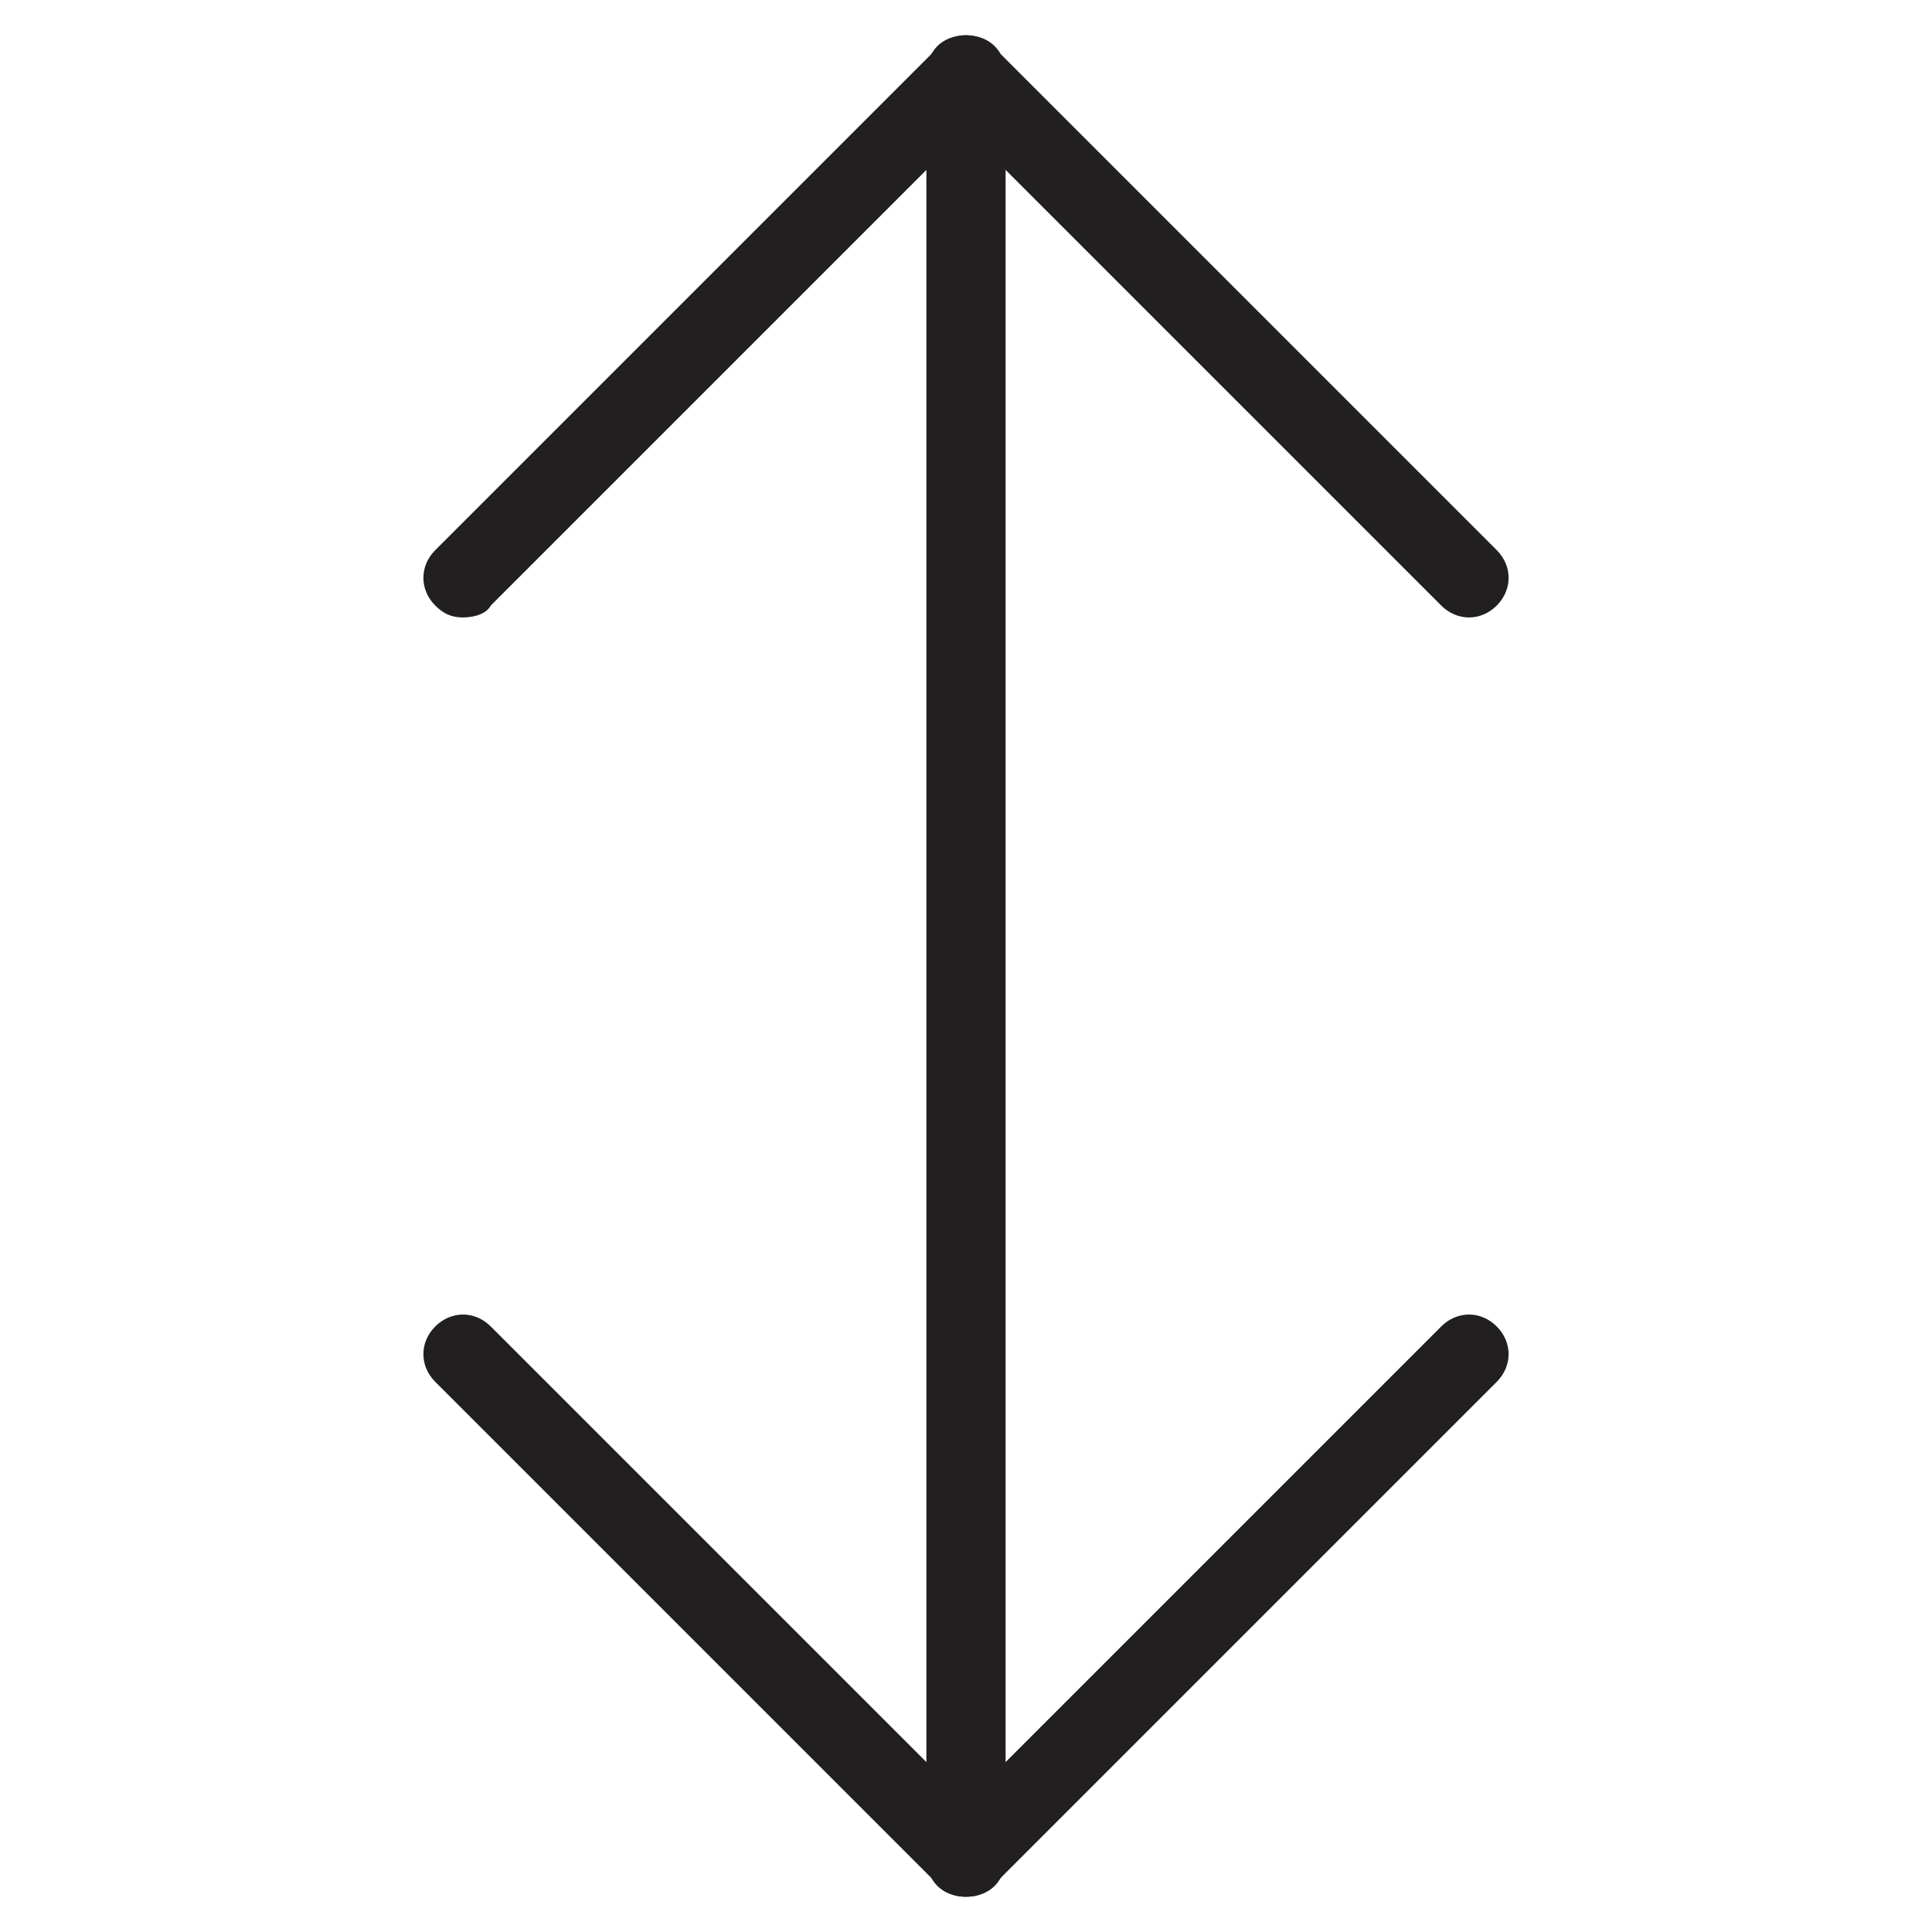
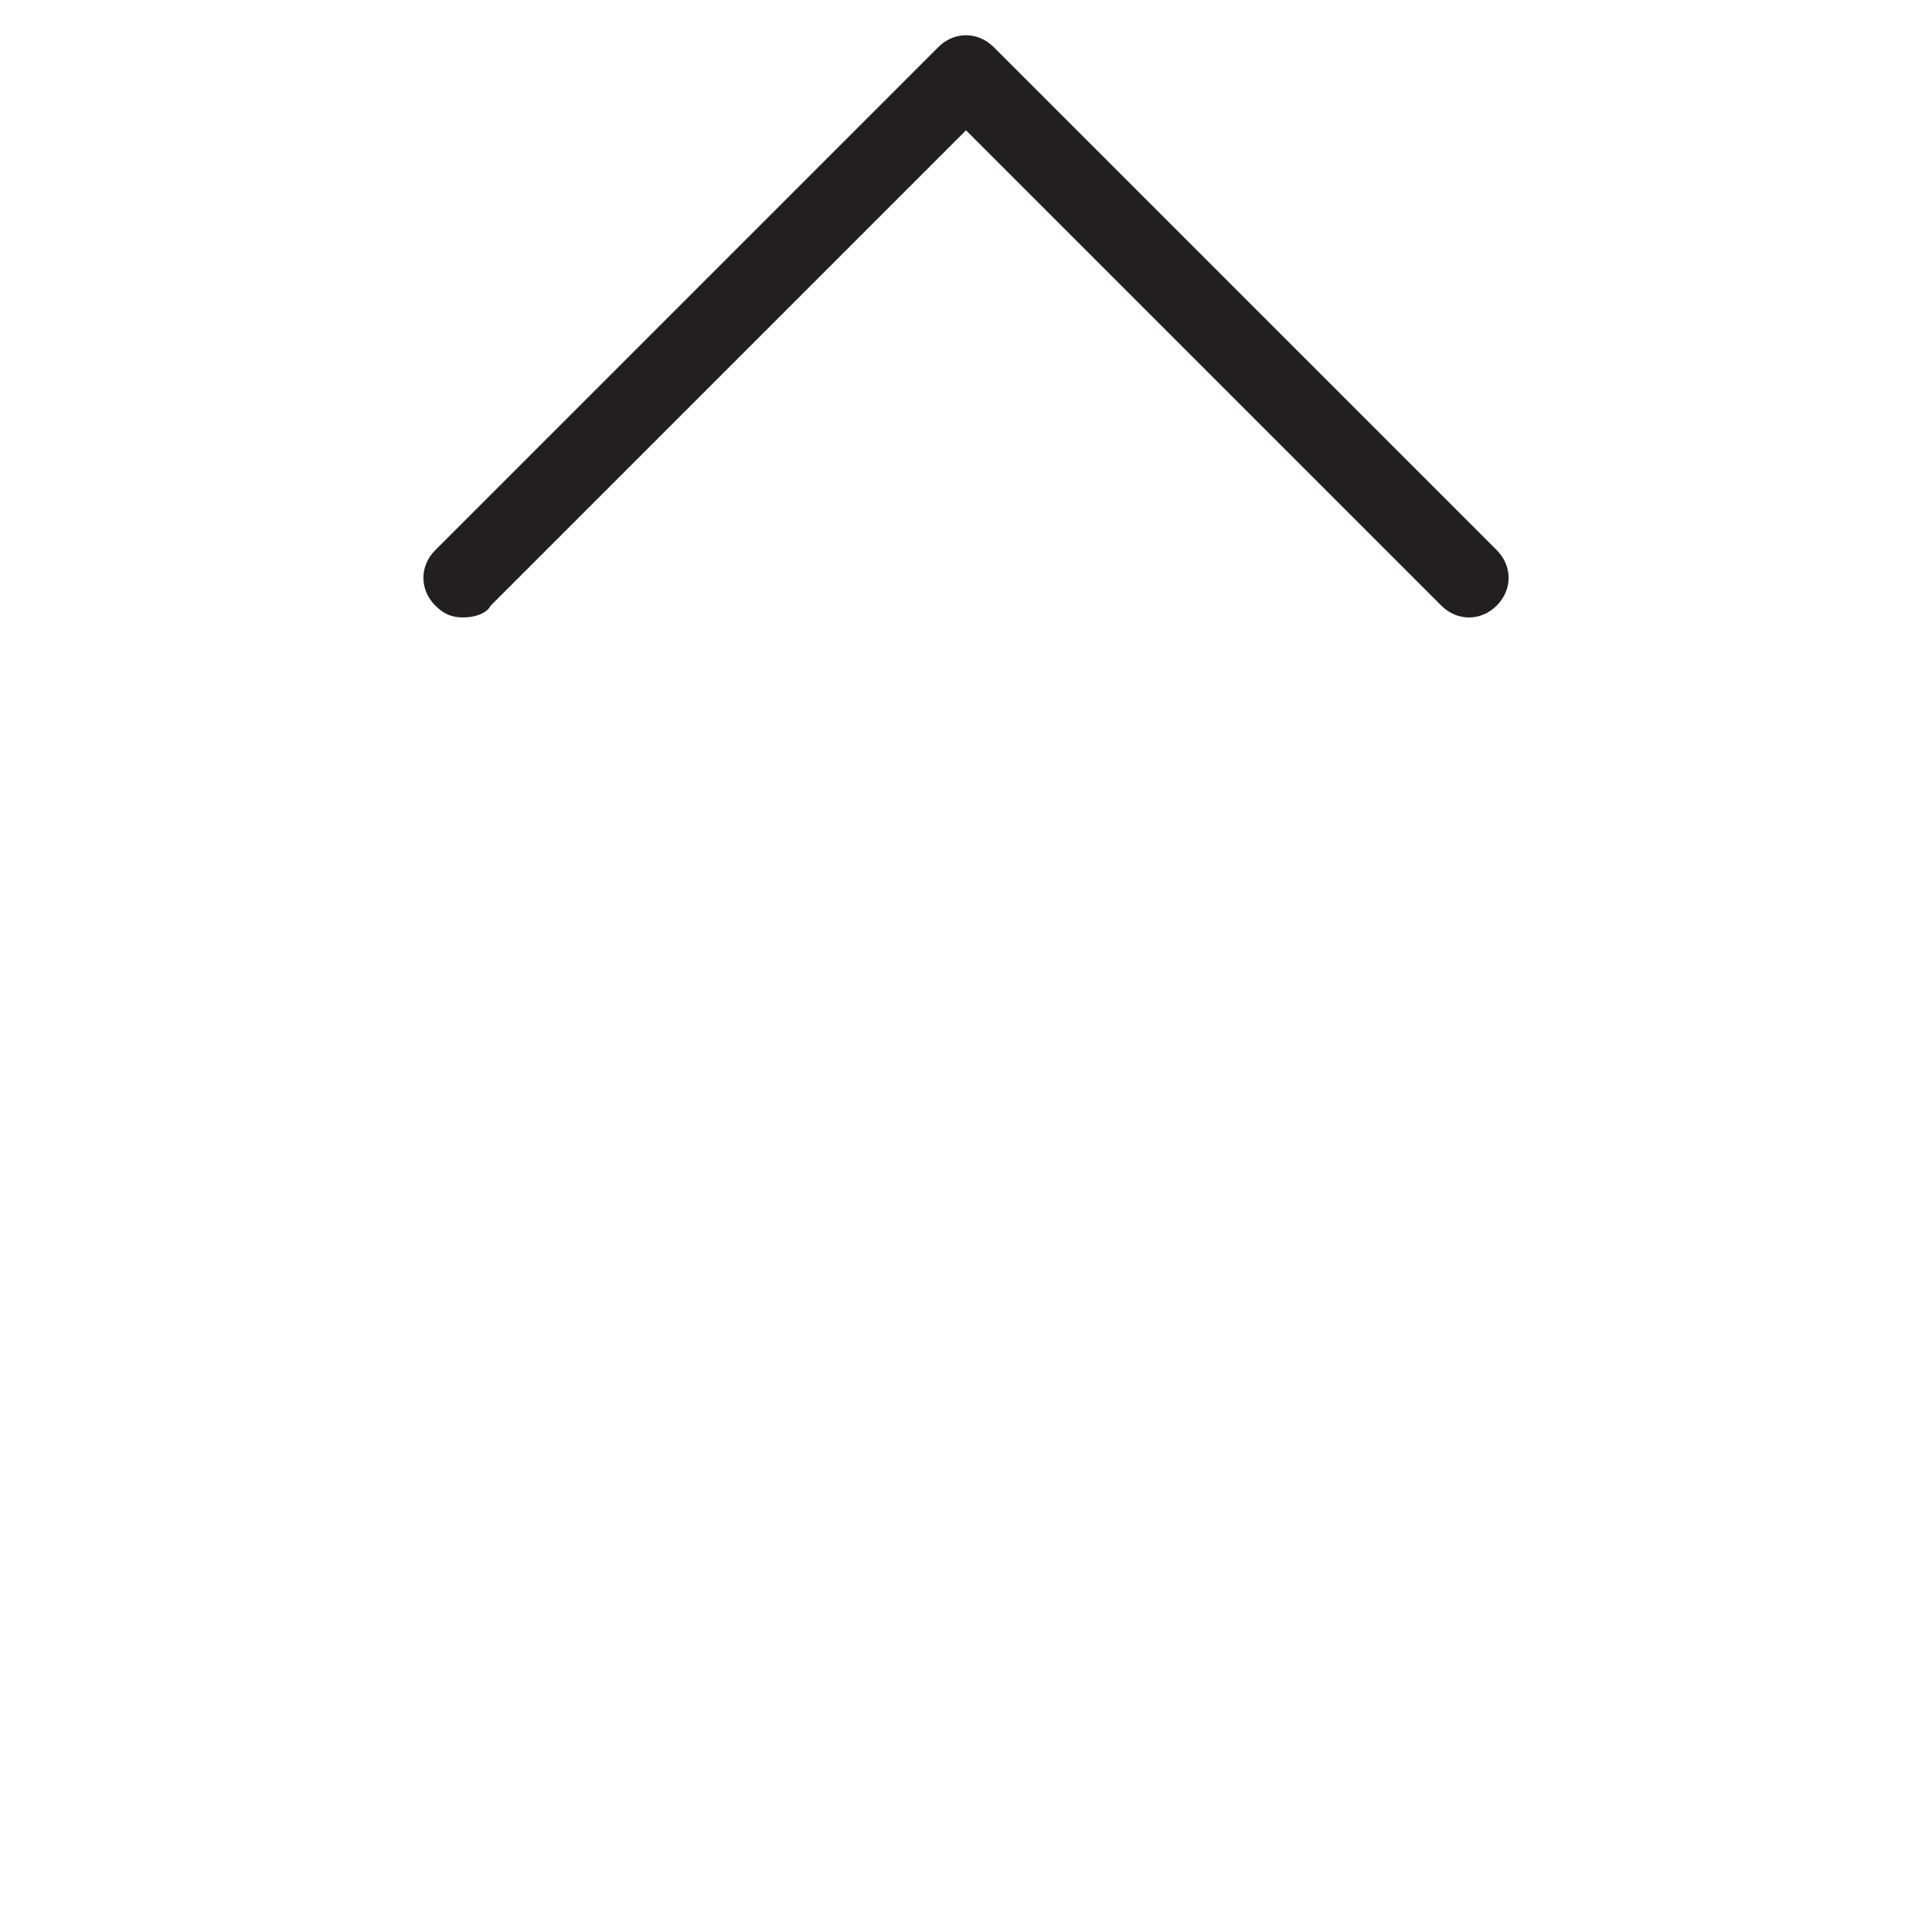
<svg xmlns="http://www.w3.org/2000/svg" width="800px" height="800px" version="1.1" viewBox="144 144 512 512">
  <g fill="#221f20">
-     <path d="m400 646.66c-6.297 0-10.496-4.199-10.496-10.496v-472.32c0-6.297 4.199-10.496 10.496-10.496s10.496 4.199 10.496 10.496v472.32c0 6.297-4.199 10.496-10.496 10.496z" />
    <path d="m266.7 307.63c-3.148 0-5.246-1.051-7.348-3.148-4.199-4.199-4.199-10.496 0-14.695l133.3-133.3c4.199-4.199 10.496-4.199 14.695 0l133.3 133.3c4.199 4.199 4.199 10.496 0 14.695-4.199 4.199-10.496 4.199-14.695 0l-125.95-125.95-125.95 125.95c-1.051 2.094-4.199 3.144-7.348 3.144z" />
-     <path d="m400 646.66c-3.148 0-5.246-1.051-7.348-3.148l-133.3-133.3c-4.199-4.199-4.199-10.496 0-14.695 4.199-4.199 10.496-4.199 14.695 0l125.95 125.95 125.95-125.95c4.199-4.199 10.496-4.199 14.695 0 4.199 4.199 4.199 10.496 0 14.695l-133.3 133.3c-2.102 2.098-4.199 3.148-7.348 3.148z" />
  </g>
</svg>